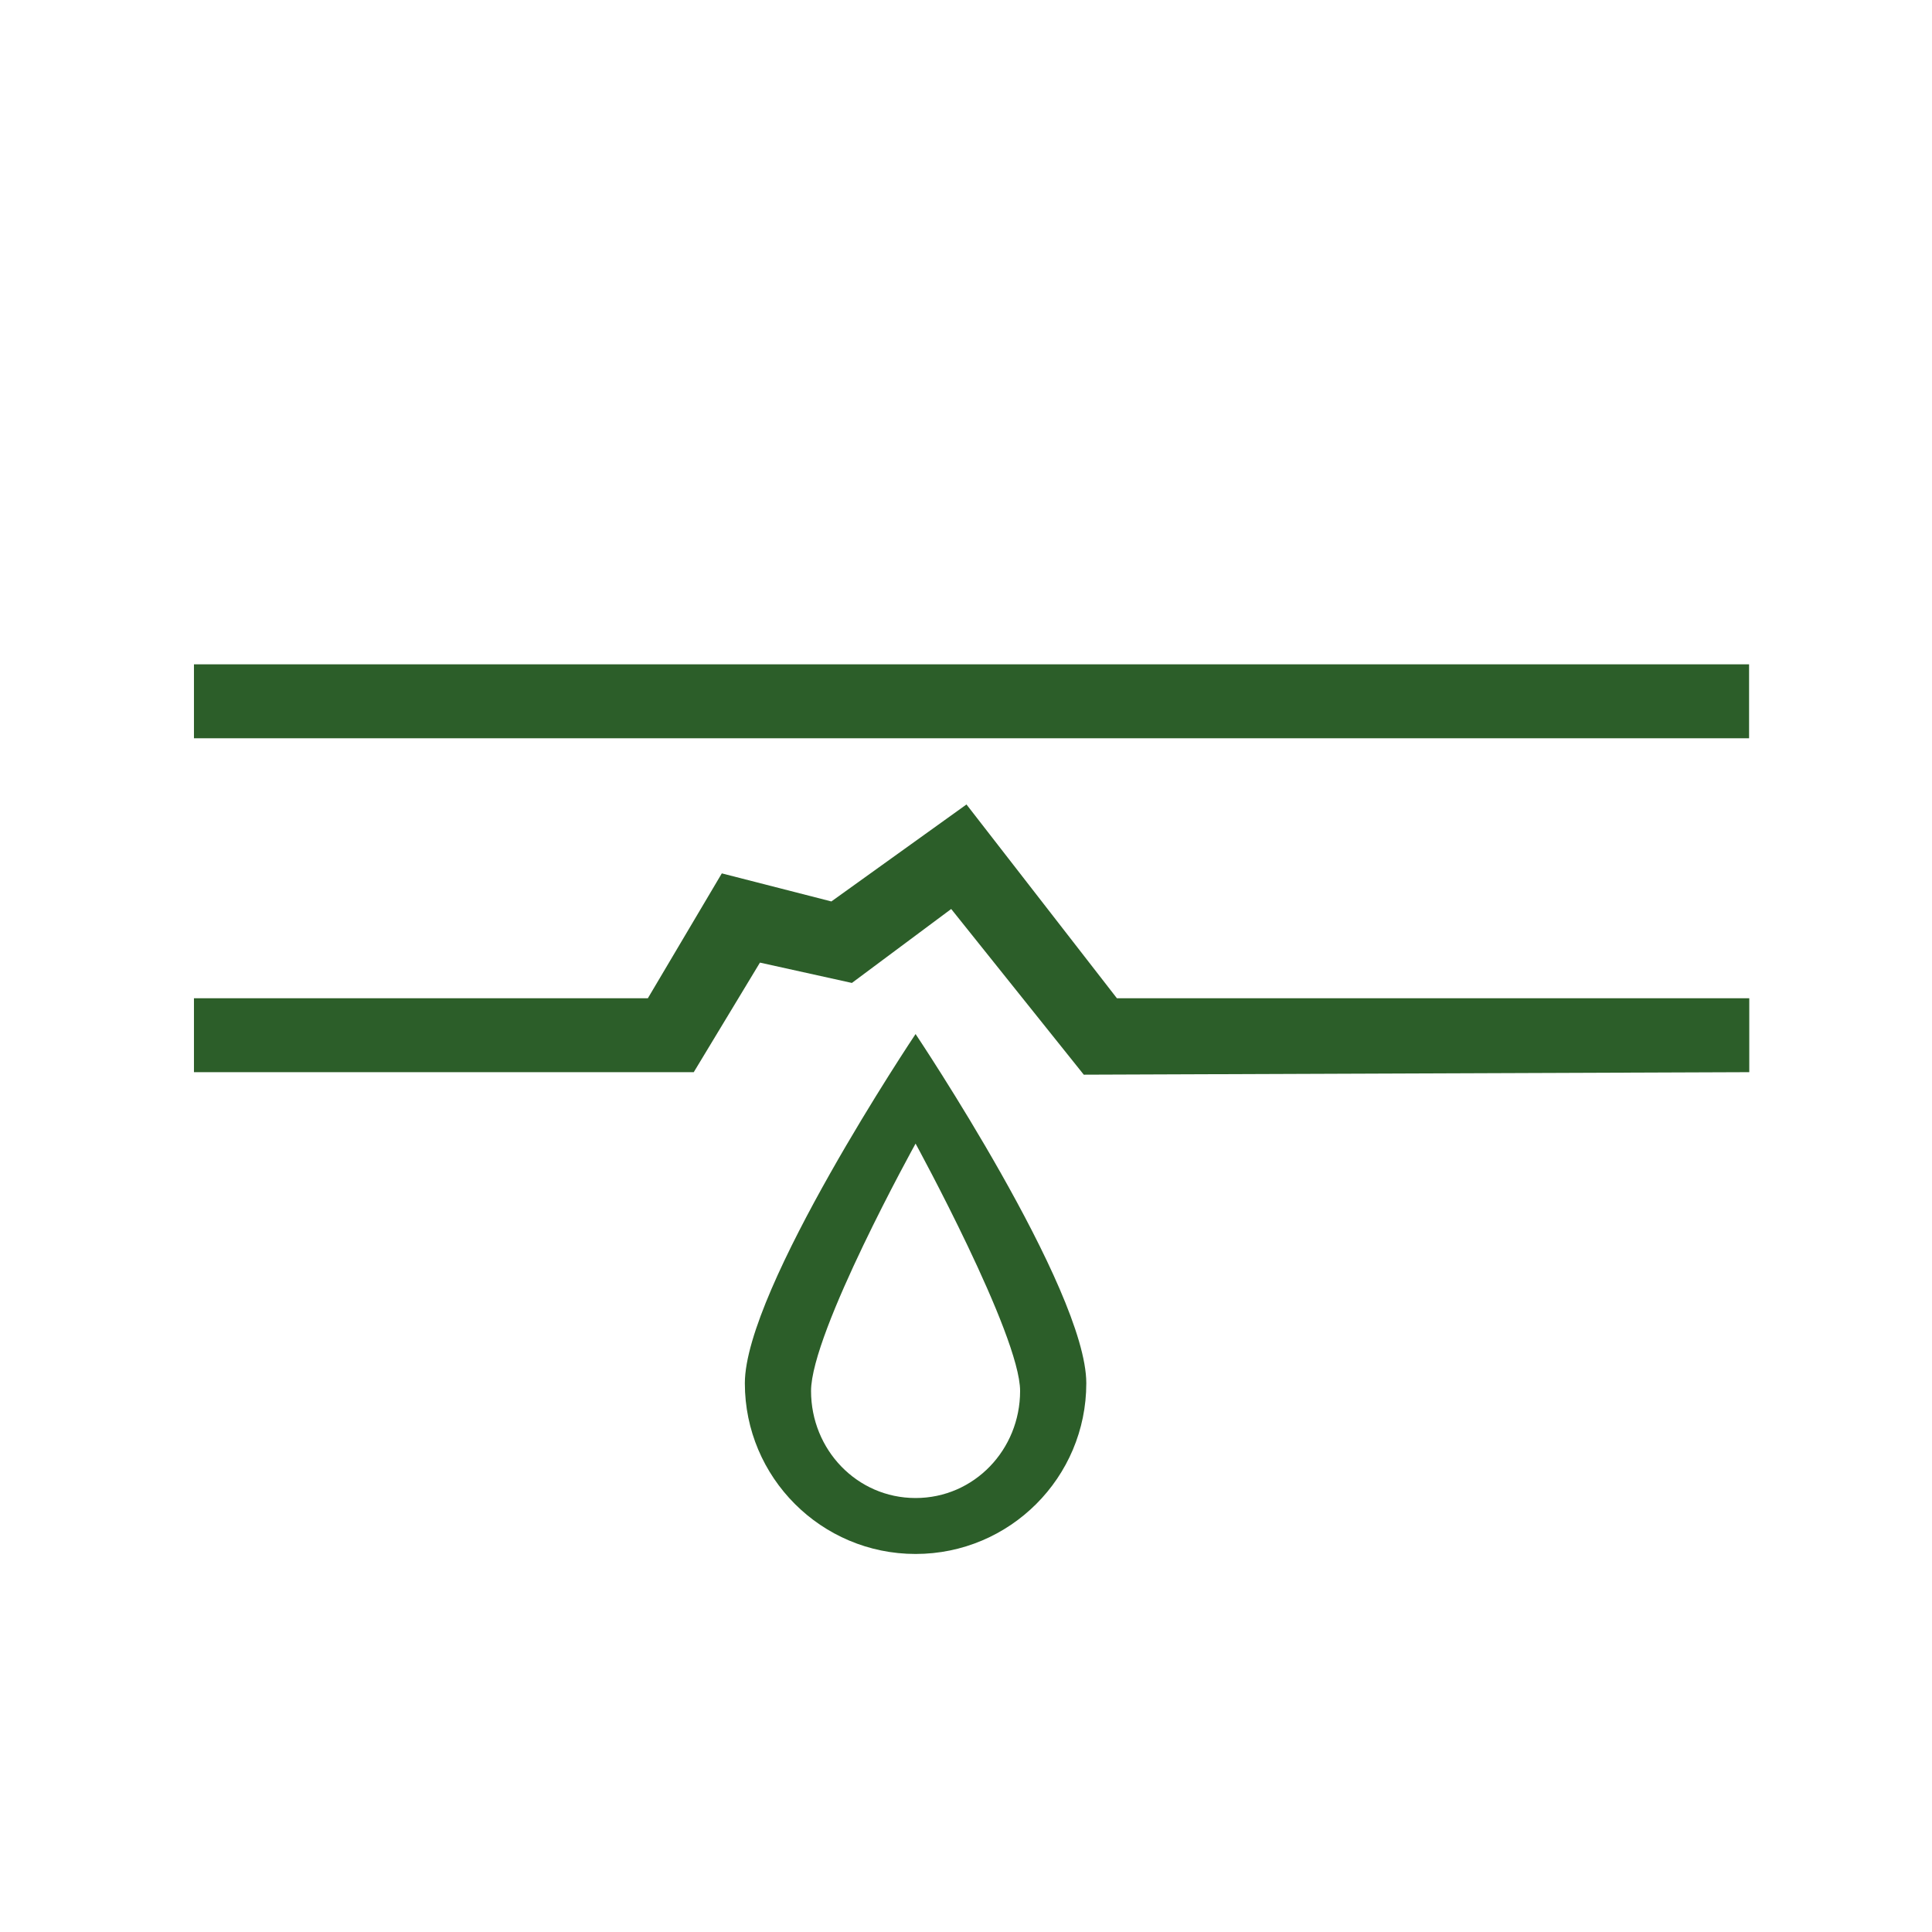
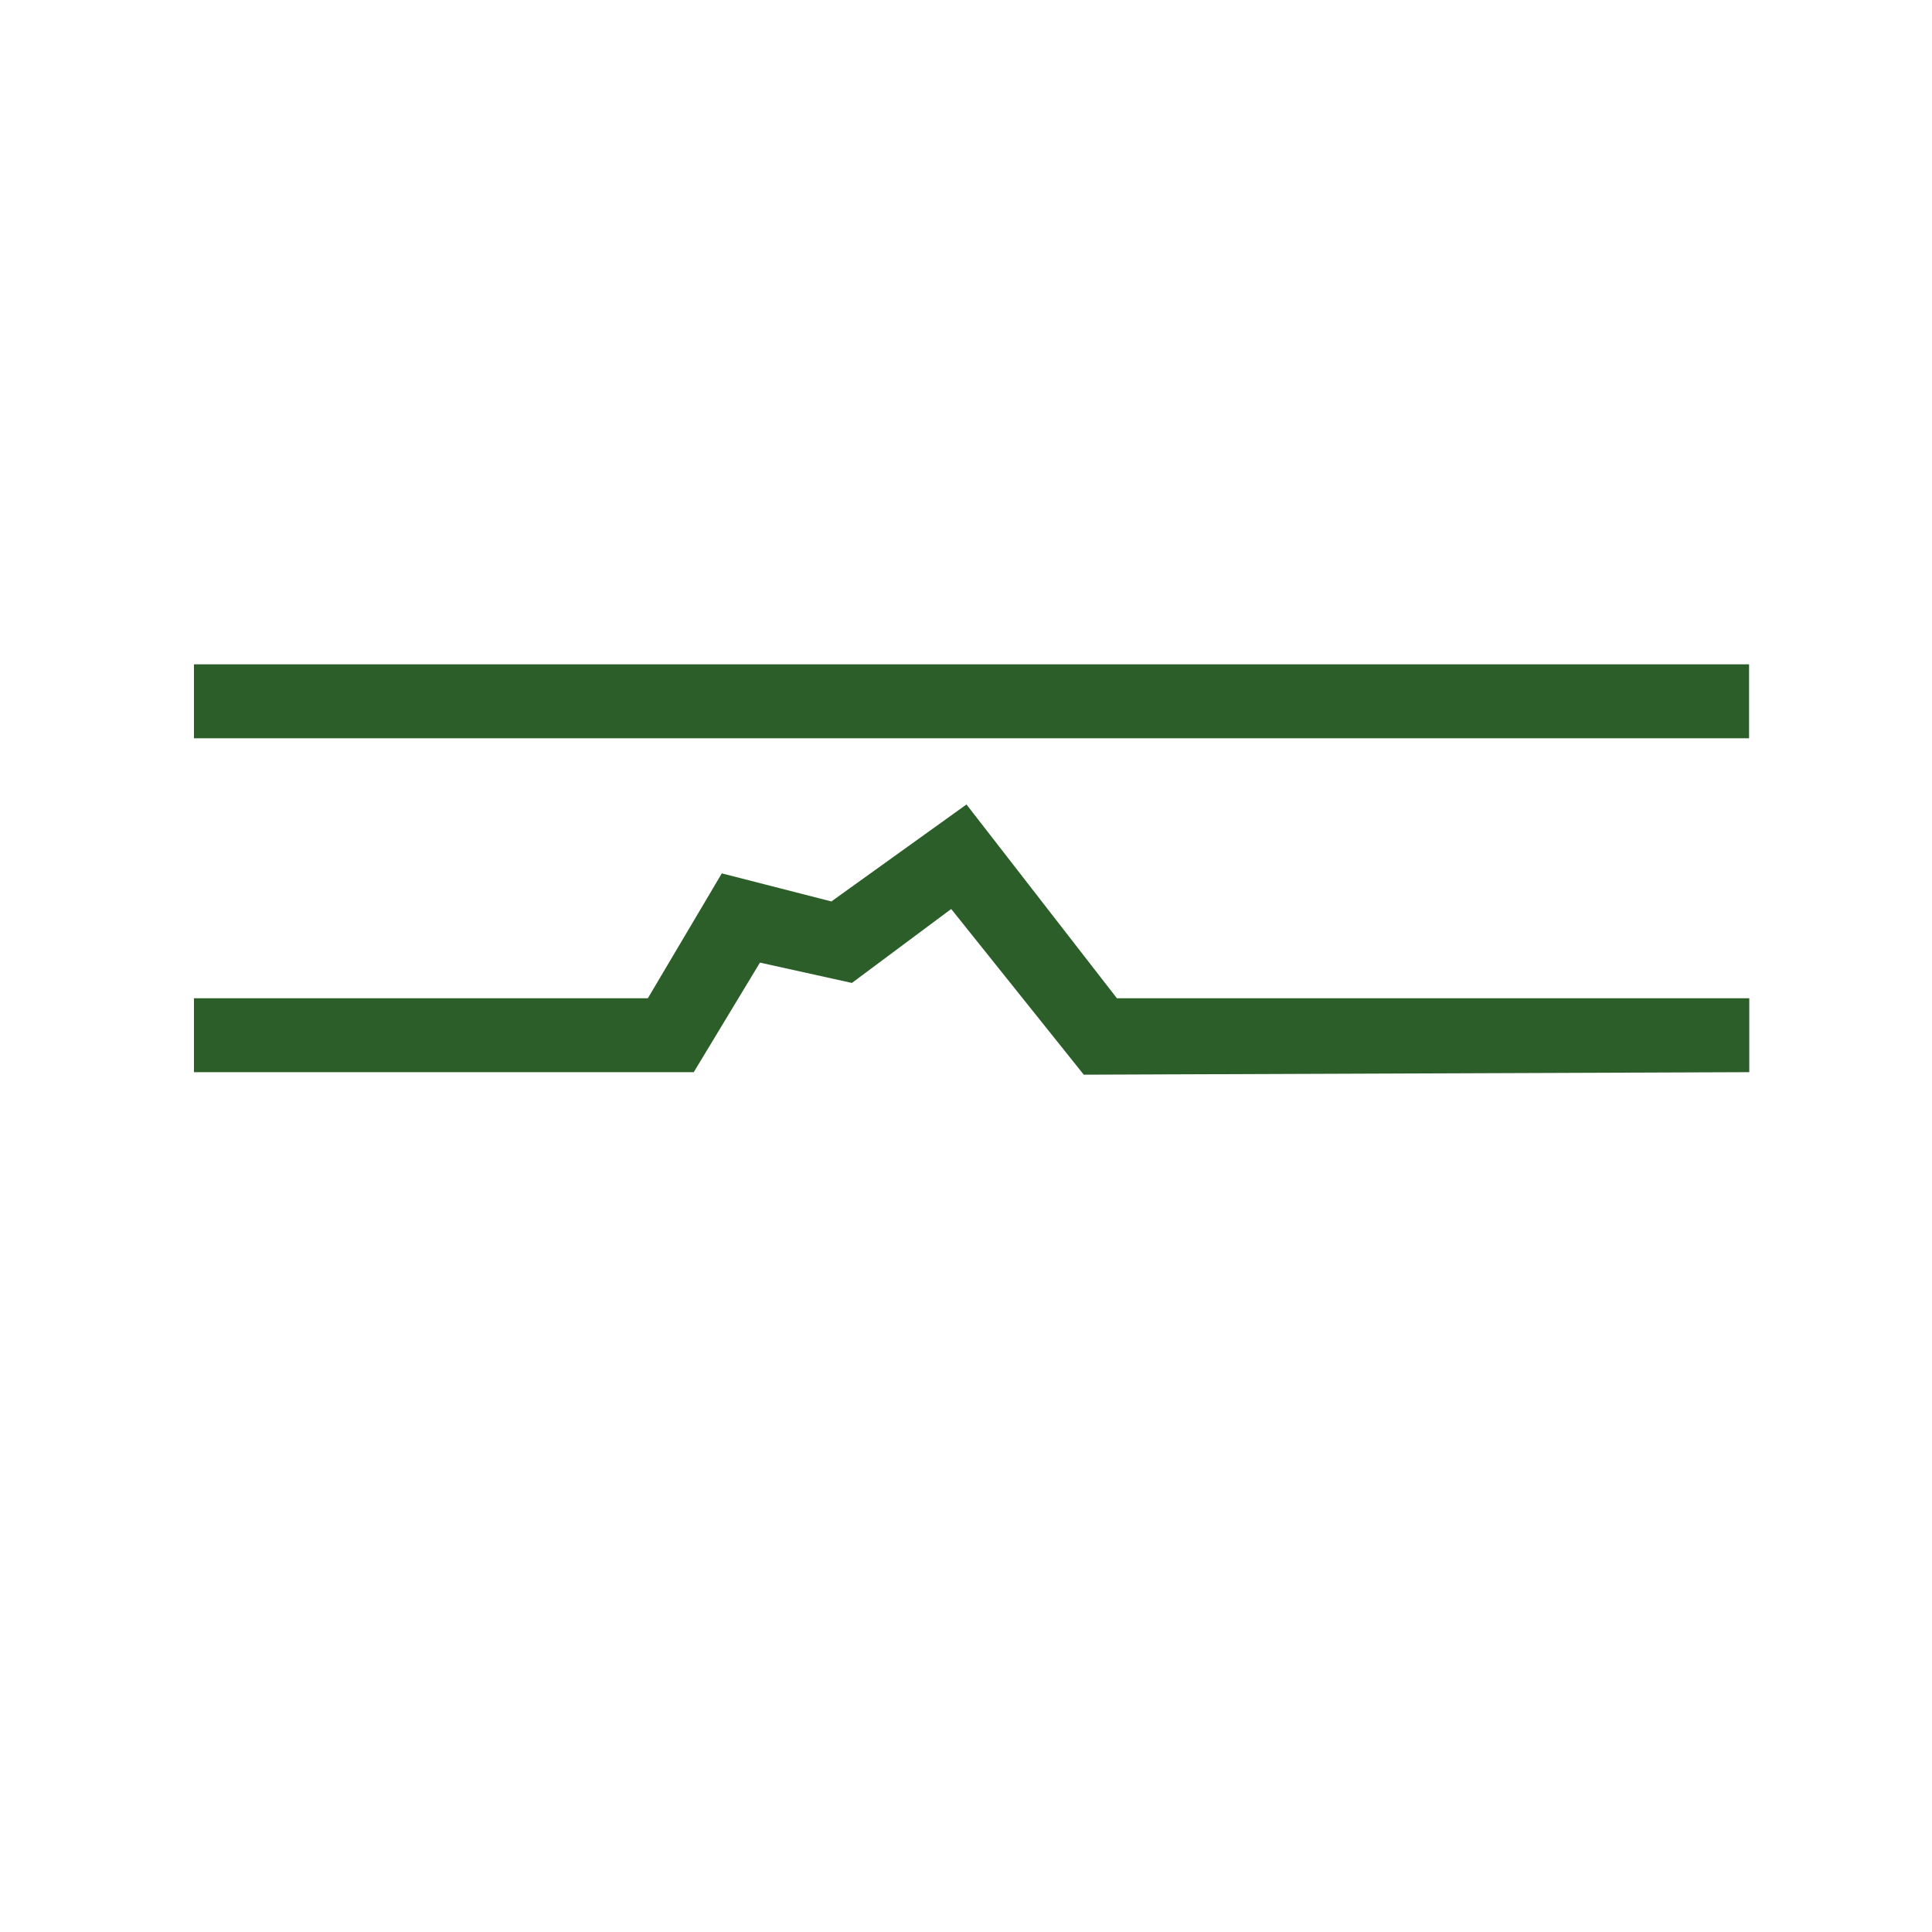
<svg xmlns="http://www.w3.org/2000/svg" id="Ebene_2" data-name="Ebene 2" viewBox="0 0 99.81 99.81">
  <defs>
    <style>
      .cls-1 {
        fill: none;
      }

      .cls-1, .cls-2 {
        stroke-width: 0px;
      }

      .cls-2 {
        fill: #2c5e29;
      }
    </style>
  </defs>
  <g id="Ebene_1-2" data-name="Ebene 1">
    <rect class="cls-1" width="99.81" height="99.81" />
    <g>
-       <path class="cls-2" d="M47.3,53.42s-8.82,13.17-8.82,18.04,3.95,8.82,8.82,8.82,8.82-3.95,8.82-8.82-8.82-18.04-8.82-18.04ZM47.3,77.39c-3.03,0-5.4-2.5-5.4-5.53s5.4-12.78,5.4-12.78c0,0,5.4,9.88,5.4,12.78,0,3.03-2.37,5.53-5.4,5.53Z" />
      <polygon class="cls-2" points="90.37 55.39 55.99 55.52 49.14 46.96 44.01 50.78 39.26 49.73 35.84 55.39 10.02 55.39 10.02 51.57 33.47 51.57 37.29 45.12 42.95 46.57 49.93 41.56 57.7 51.57 90.37 51.57 90.37 55.39" />
      <rect class="cls-2" x="10.02" y="34.32" width="80.34" height="3.82" />
    </g>
  </g>
</svg>